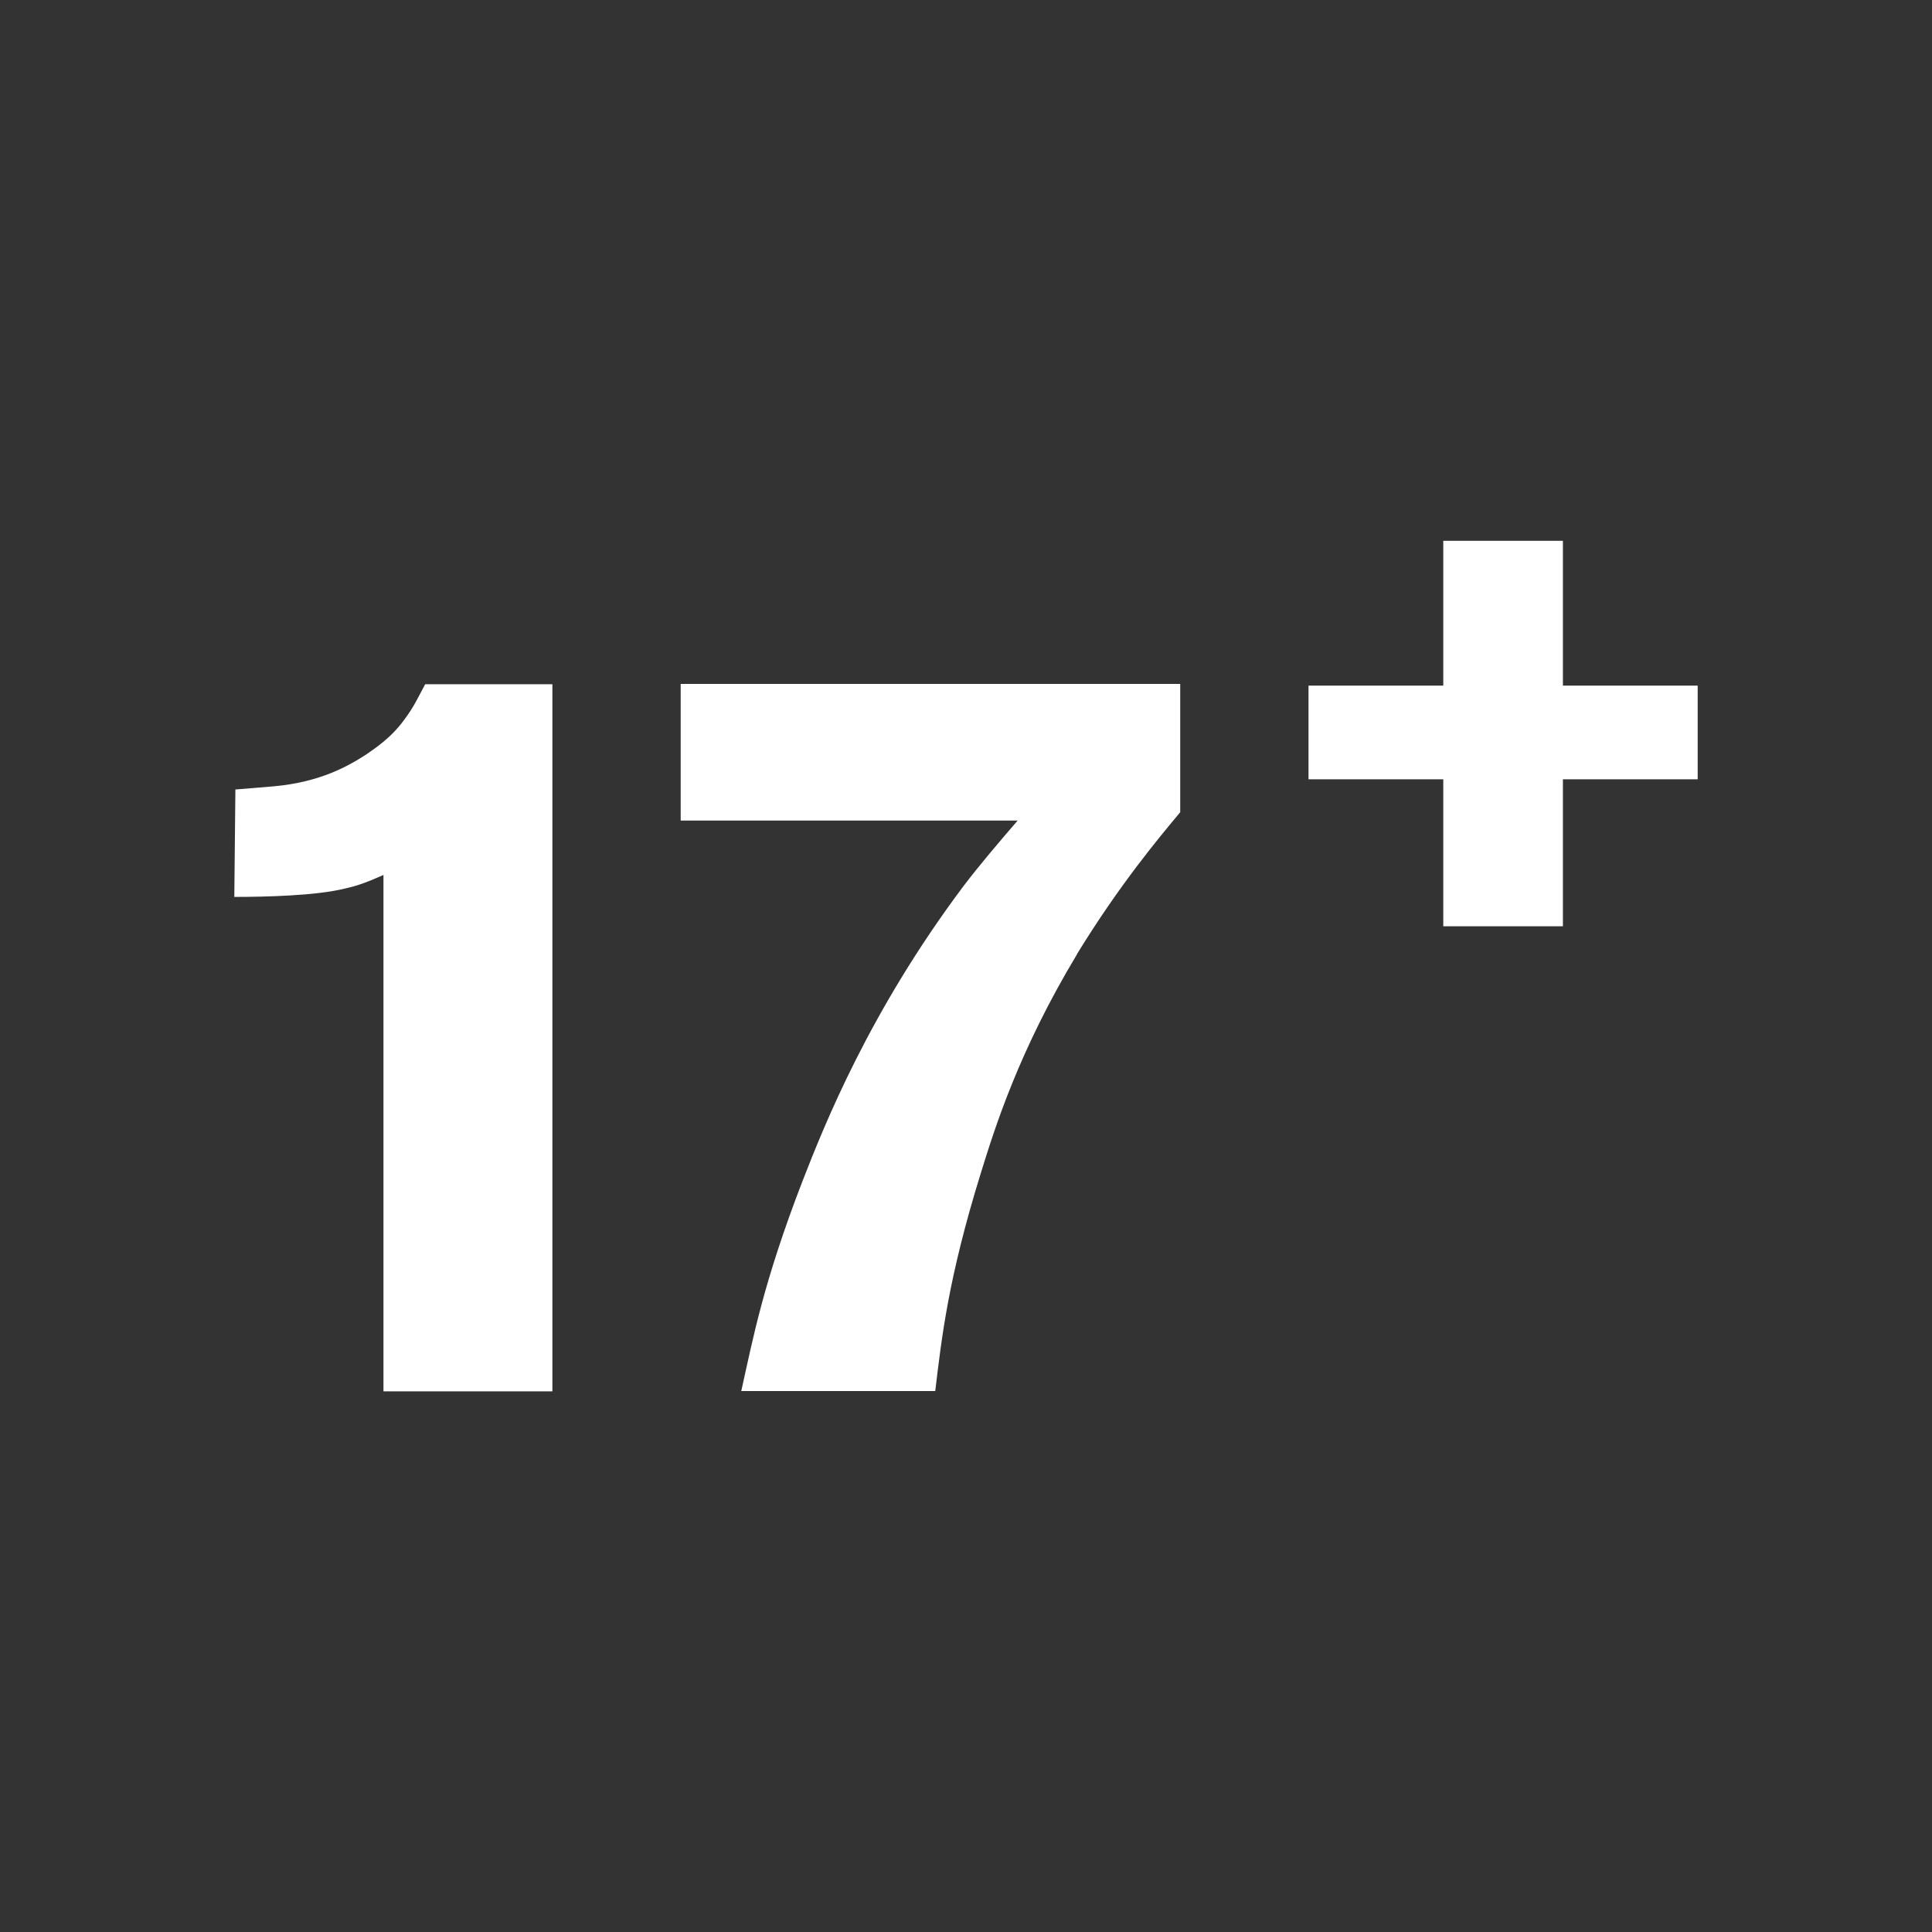
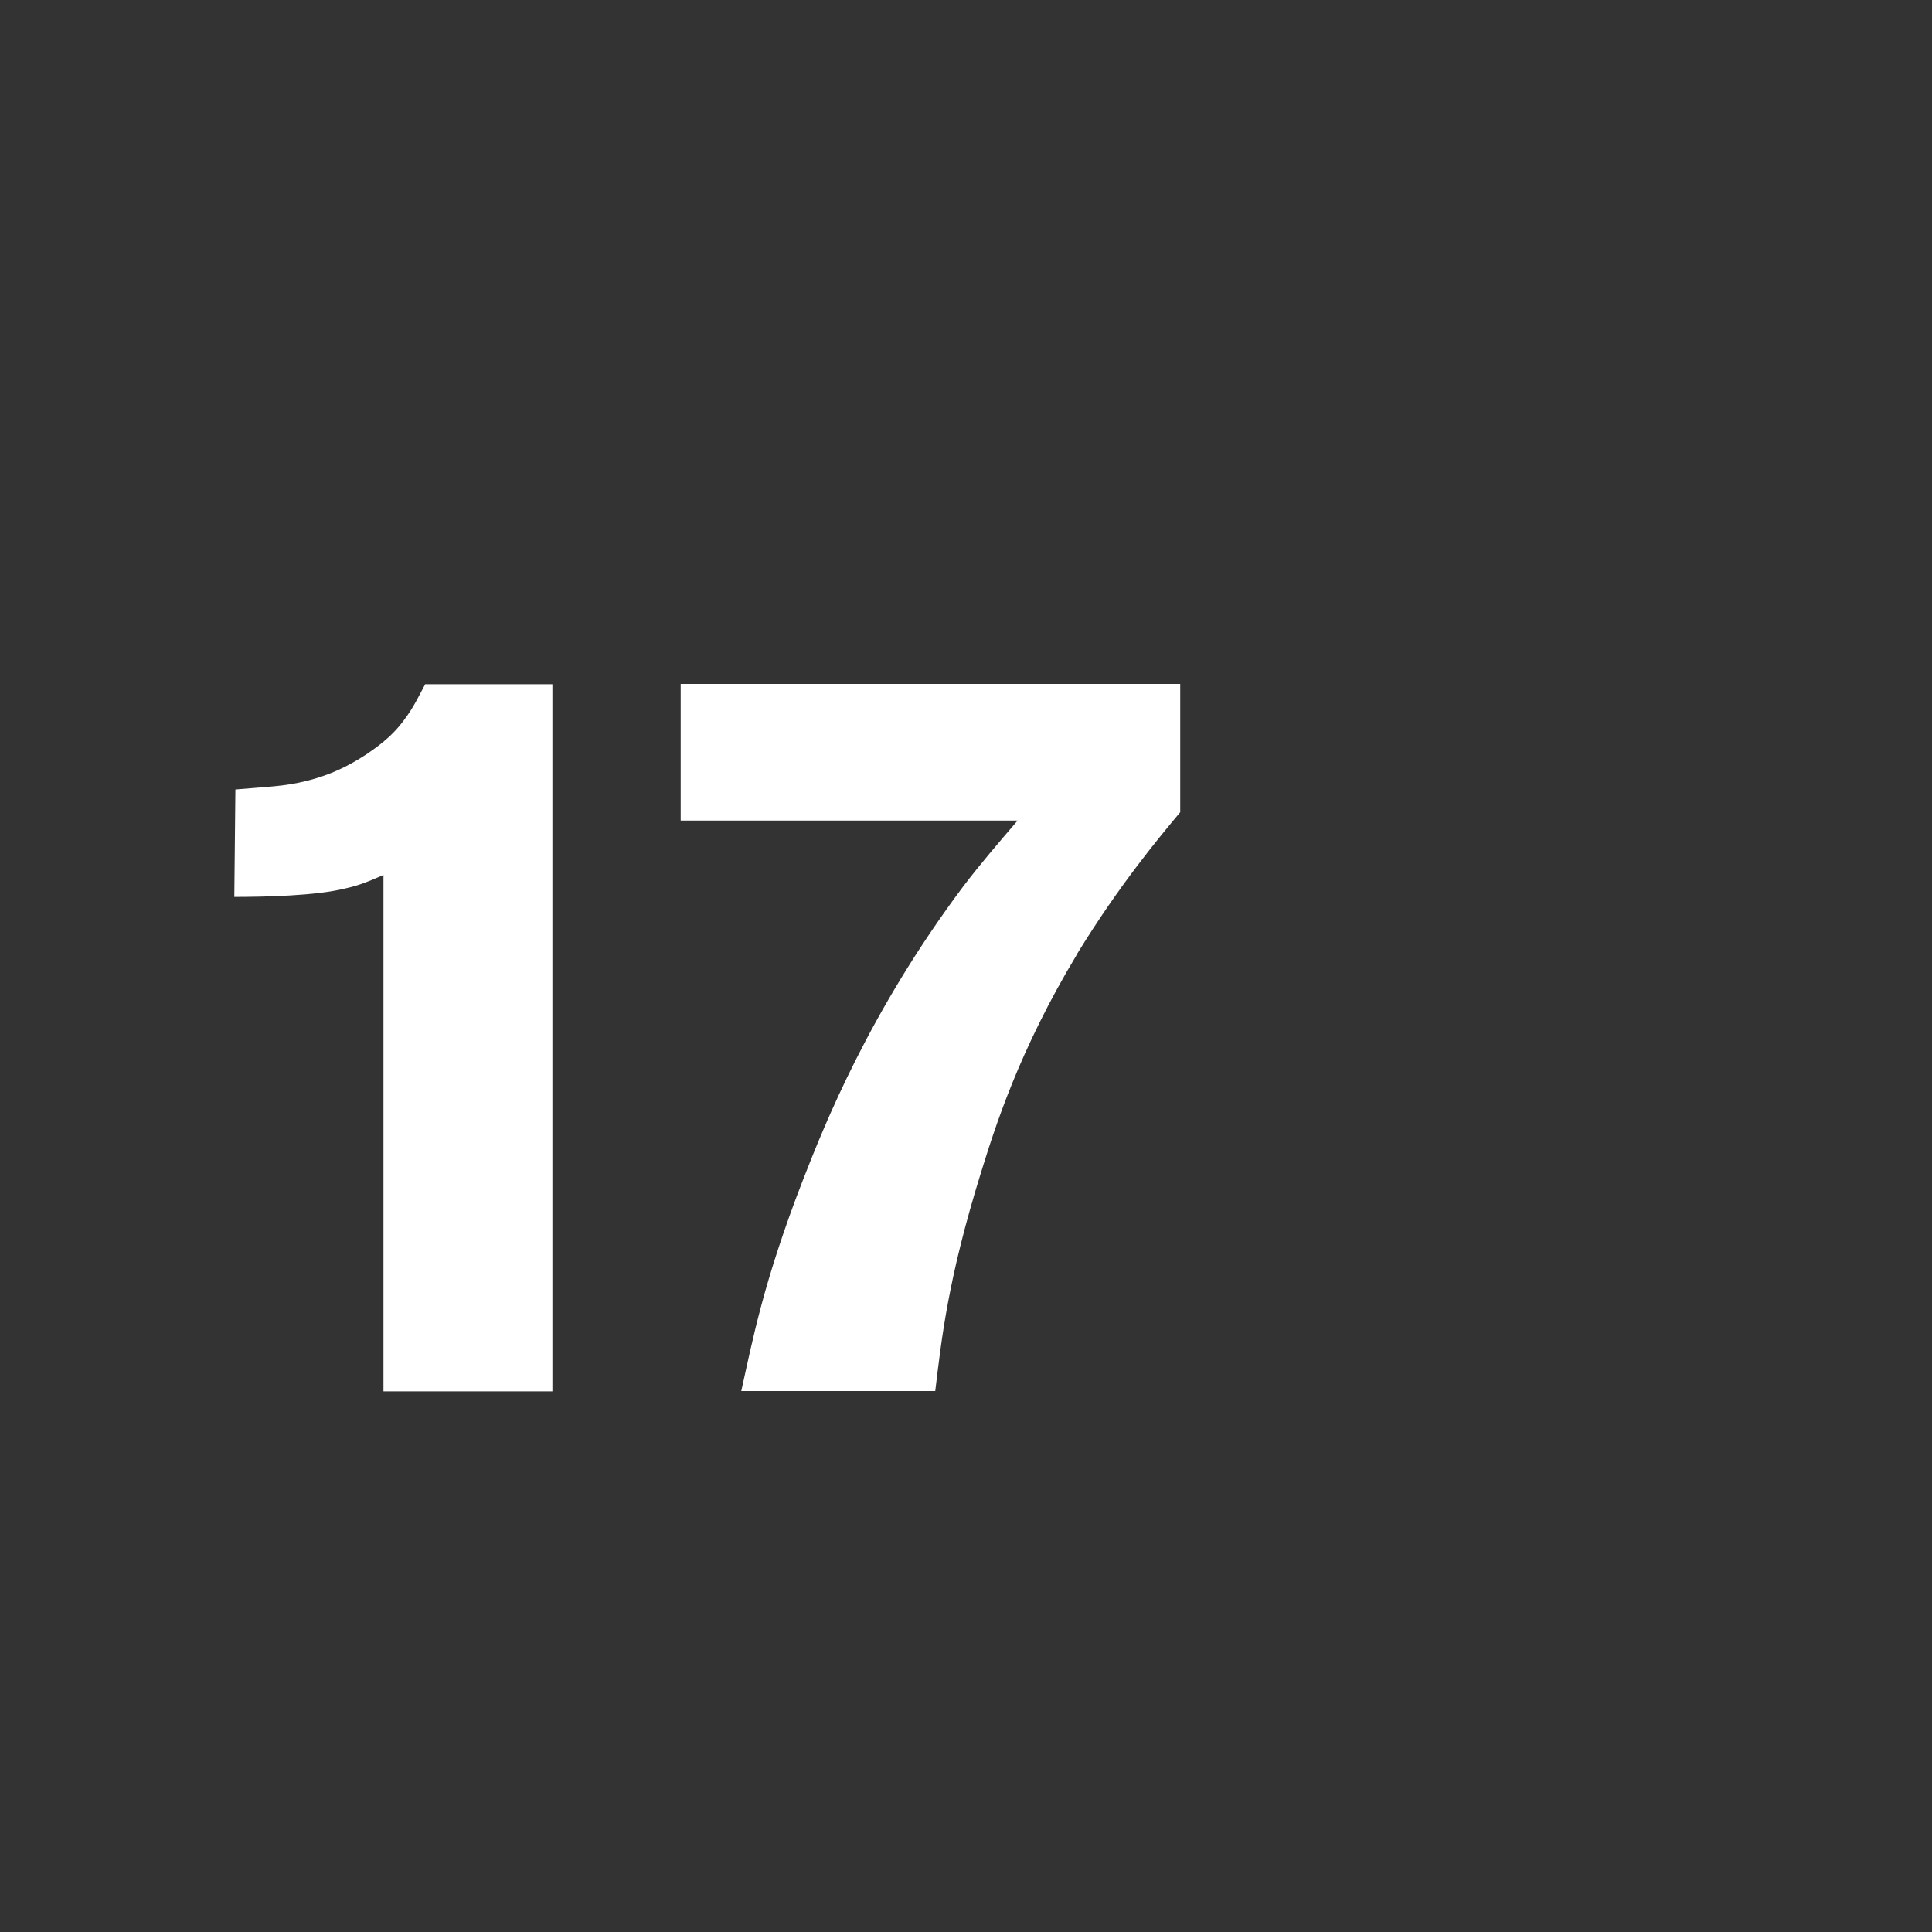
<svg xmlns="http://www.w3.org/2000/svg" id="Ebene_1" viewBox="0 0 125 125">
  <rect x="0" y="0" width="125" height="125" fill="#333333" stroke="none" />
  <defs>
    <style>
      .cls-1 {
        fill: #fff;
      }
    </style>
  </defs>
  <g>
    <path class="cls-1" d="M24.81,90.01v-33.4c-.94.41-1.55.67-2.5.88-1.89.47-5.2.54-7.15.54l.07-6.95,2.43-.2c3.1-.27,4.93-1.35,6.07-2.09.47-.34,1.55-1.01,2.43-2.23.61-.81.88-1.42,1.35-2.29h8.23v45.75h-10.93Z" />
    <path class="cls-1" d="M69.69,61.73c-3.78,6.27-5.33,11.27-6.21,14.1-2.16,6.95-2.56,10.8-2.97,14.17h-12.55c.74-3.31,1.42-7.02,3.98-13.63,1.42-3.64,4.32-10.93,10.39-19.03,1.08-1.42,2.29-2.83,3.51-4.25h-21.8v-8.84h32.32v8.3c-1.35,1.62-3.91,4.66-6.68,9.18Z" />
  </g>
-   <path class="cls-1" d="M101.12,50.42v9.51h-7.74v-9.51h-8.72v-6.06h8.72v-9.37h7.74v9.37h8.72v6.06h-8.72Z" />
</svg>